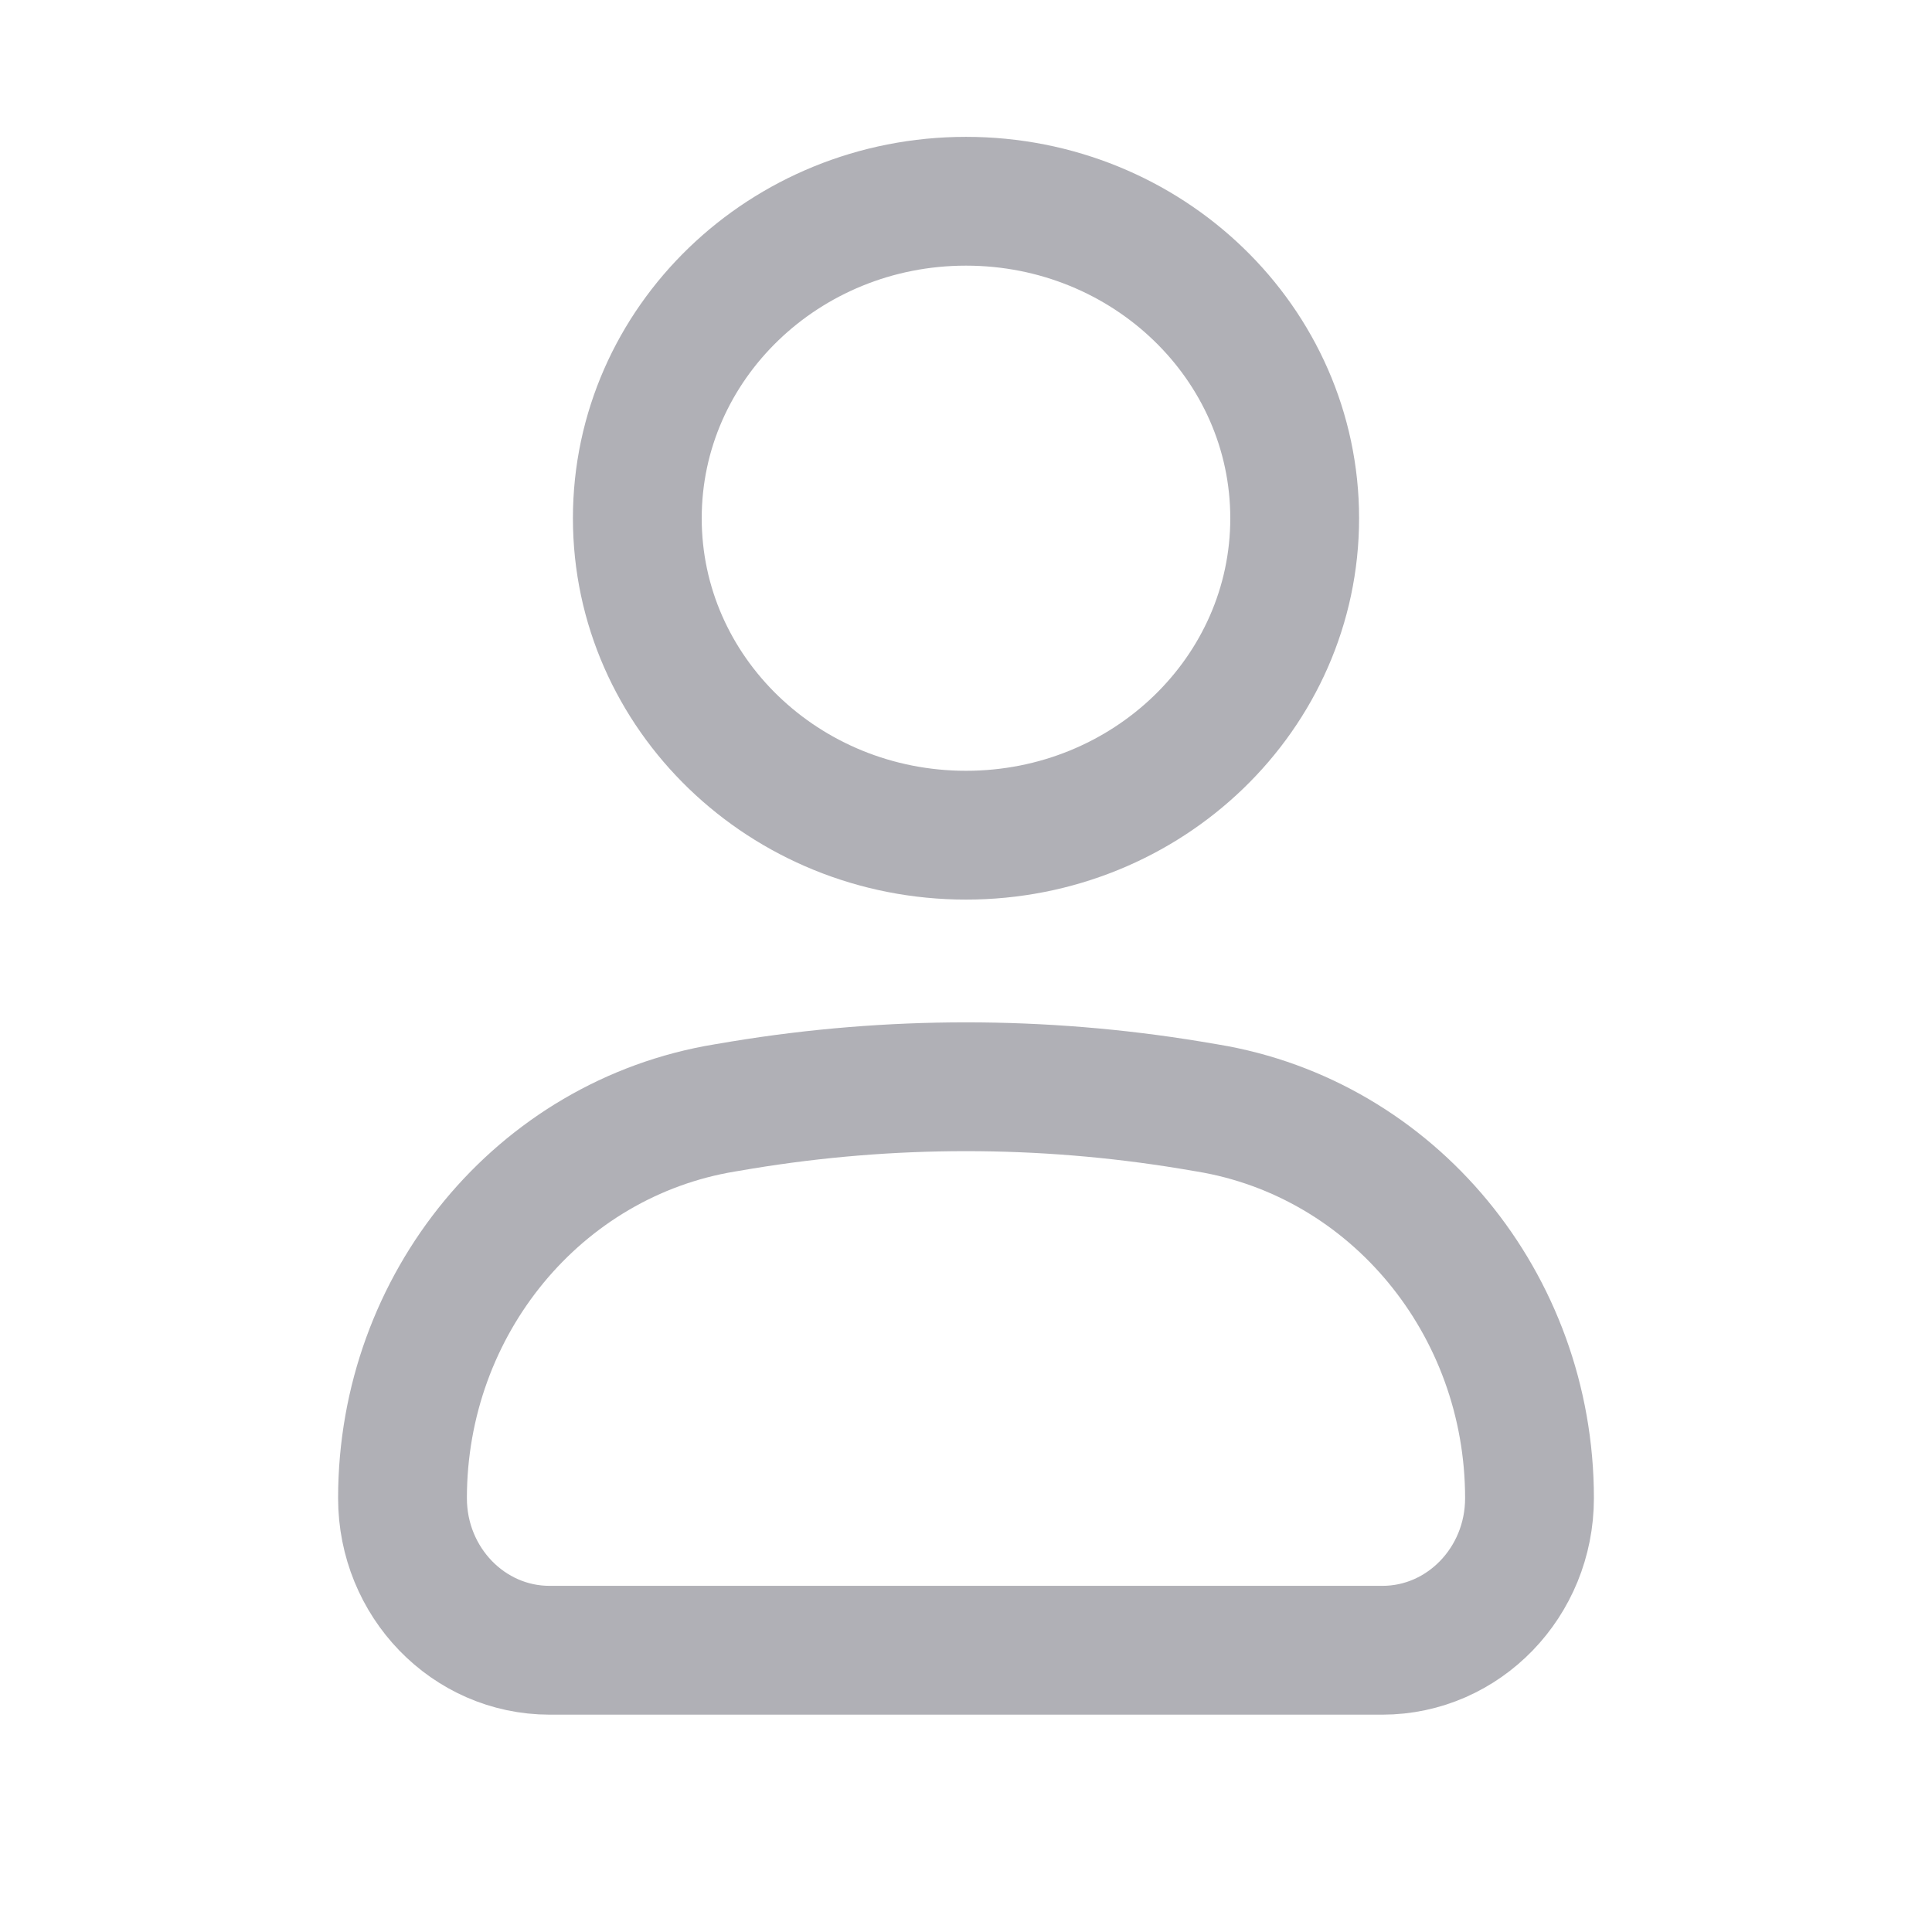
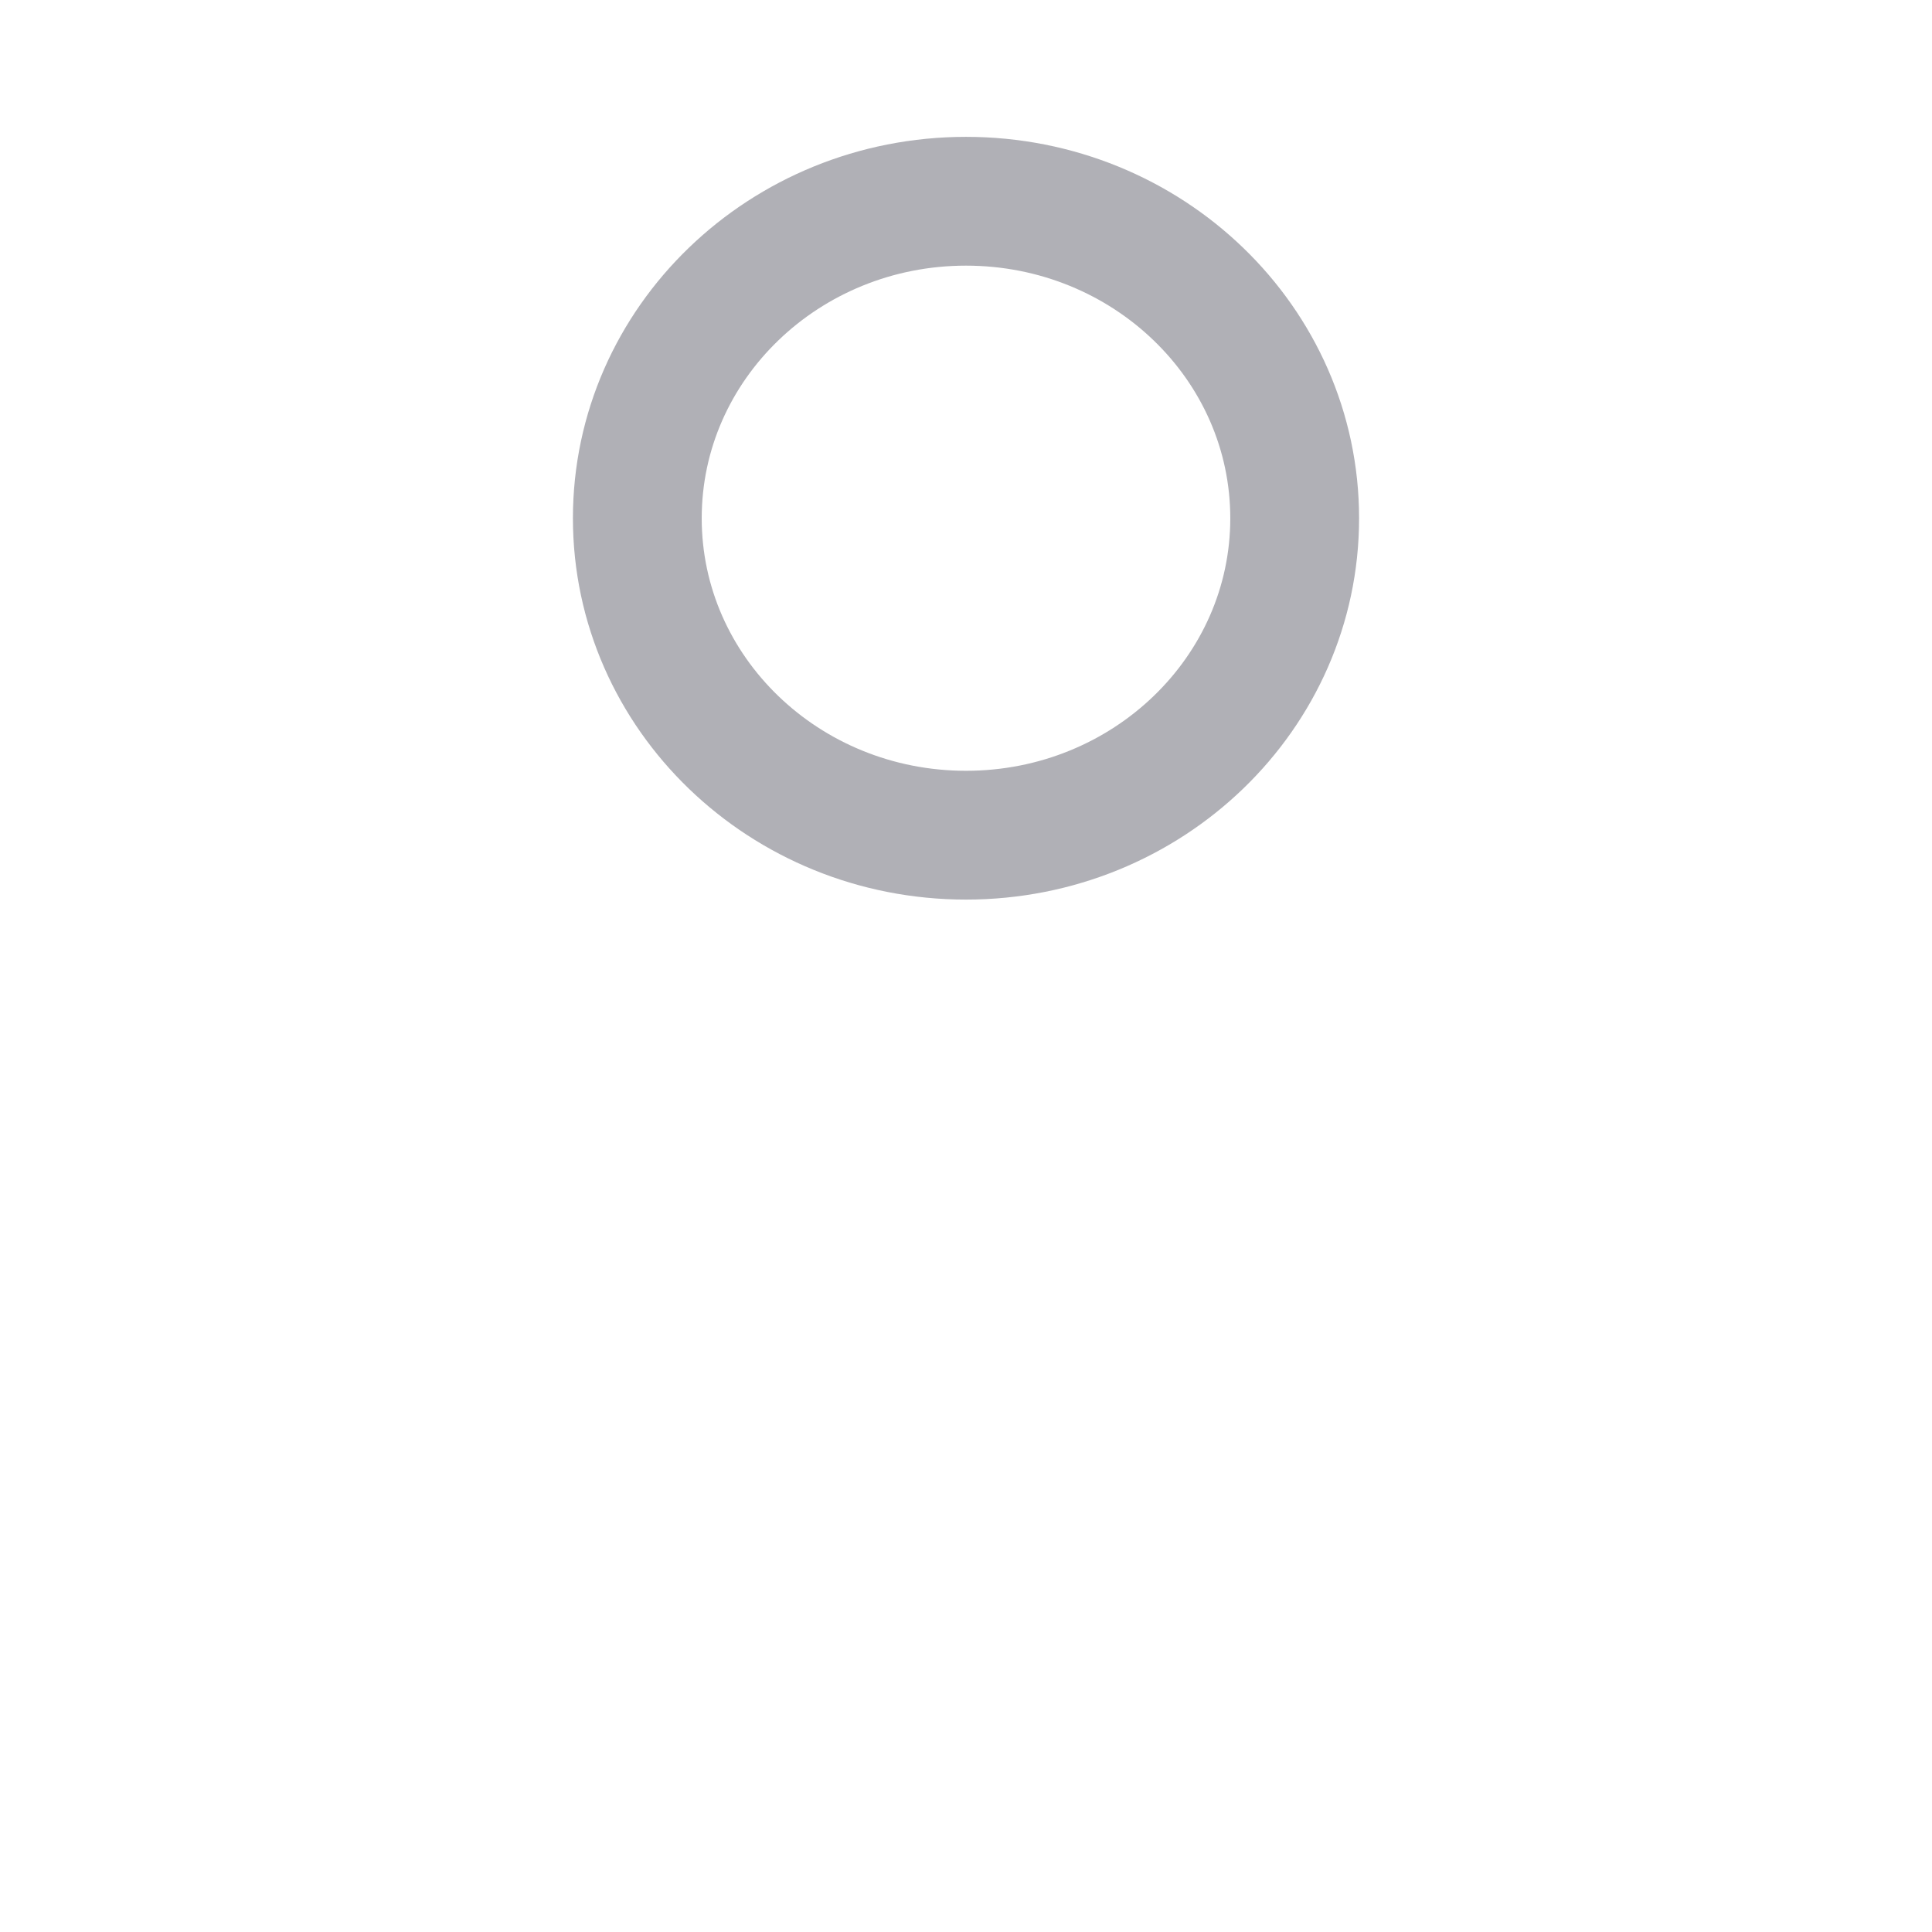
<svg xmlns="http://www.w3.org/2000/svg" width="24" height="24" viewBox="0 0 24 24" fill="none">
-   <path d="M5 18.611C5 16.198 6.697 14.143 9.004 13.763L9.212 13.728C11.059 13.424 12.941 13.424 14.788 13.728L14.996 13.763C17.303 14.143 19 16.198 19 18.611C19 19.654 18.181 20.5 17.172 20.5H6.828C5.818 20.5 5 19.654 5 18.611Z" stroke="#B0B0B6" stroke-width="1.6" />
  <path d="M16.083 6.438C16.083 8.612 14.255 10.375 12 10.375C9.745 10.375 7.917 8.612 7.917 6.438C7.917 4.263 9.745 2.5 12 2.5C14.255 2.5 16.083 4.263 16.083 6.438Z" stroke="#B0B0B6" stroke-width="1.6" />
</svg>